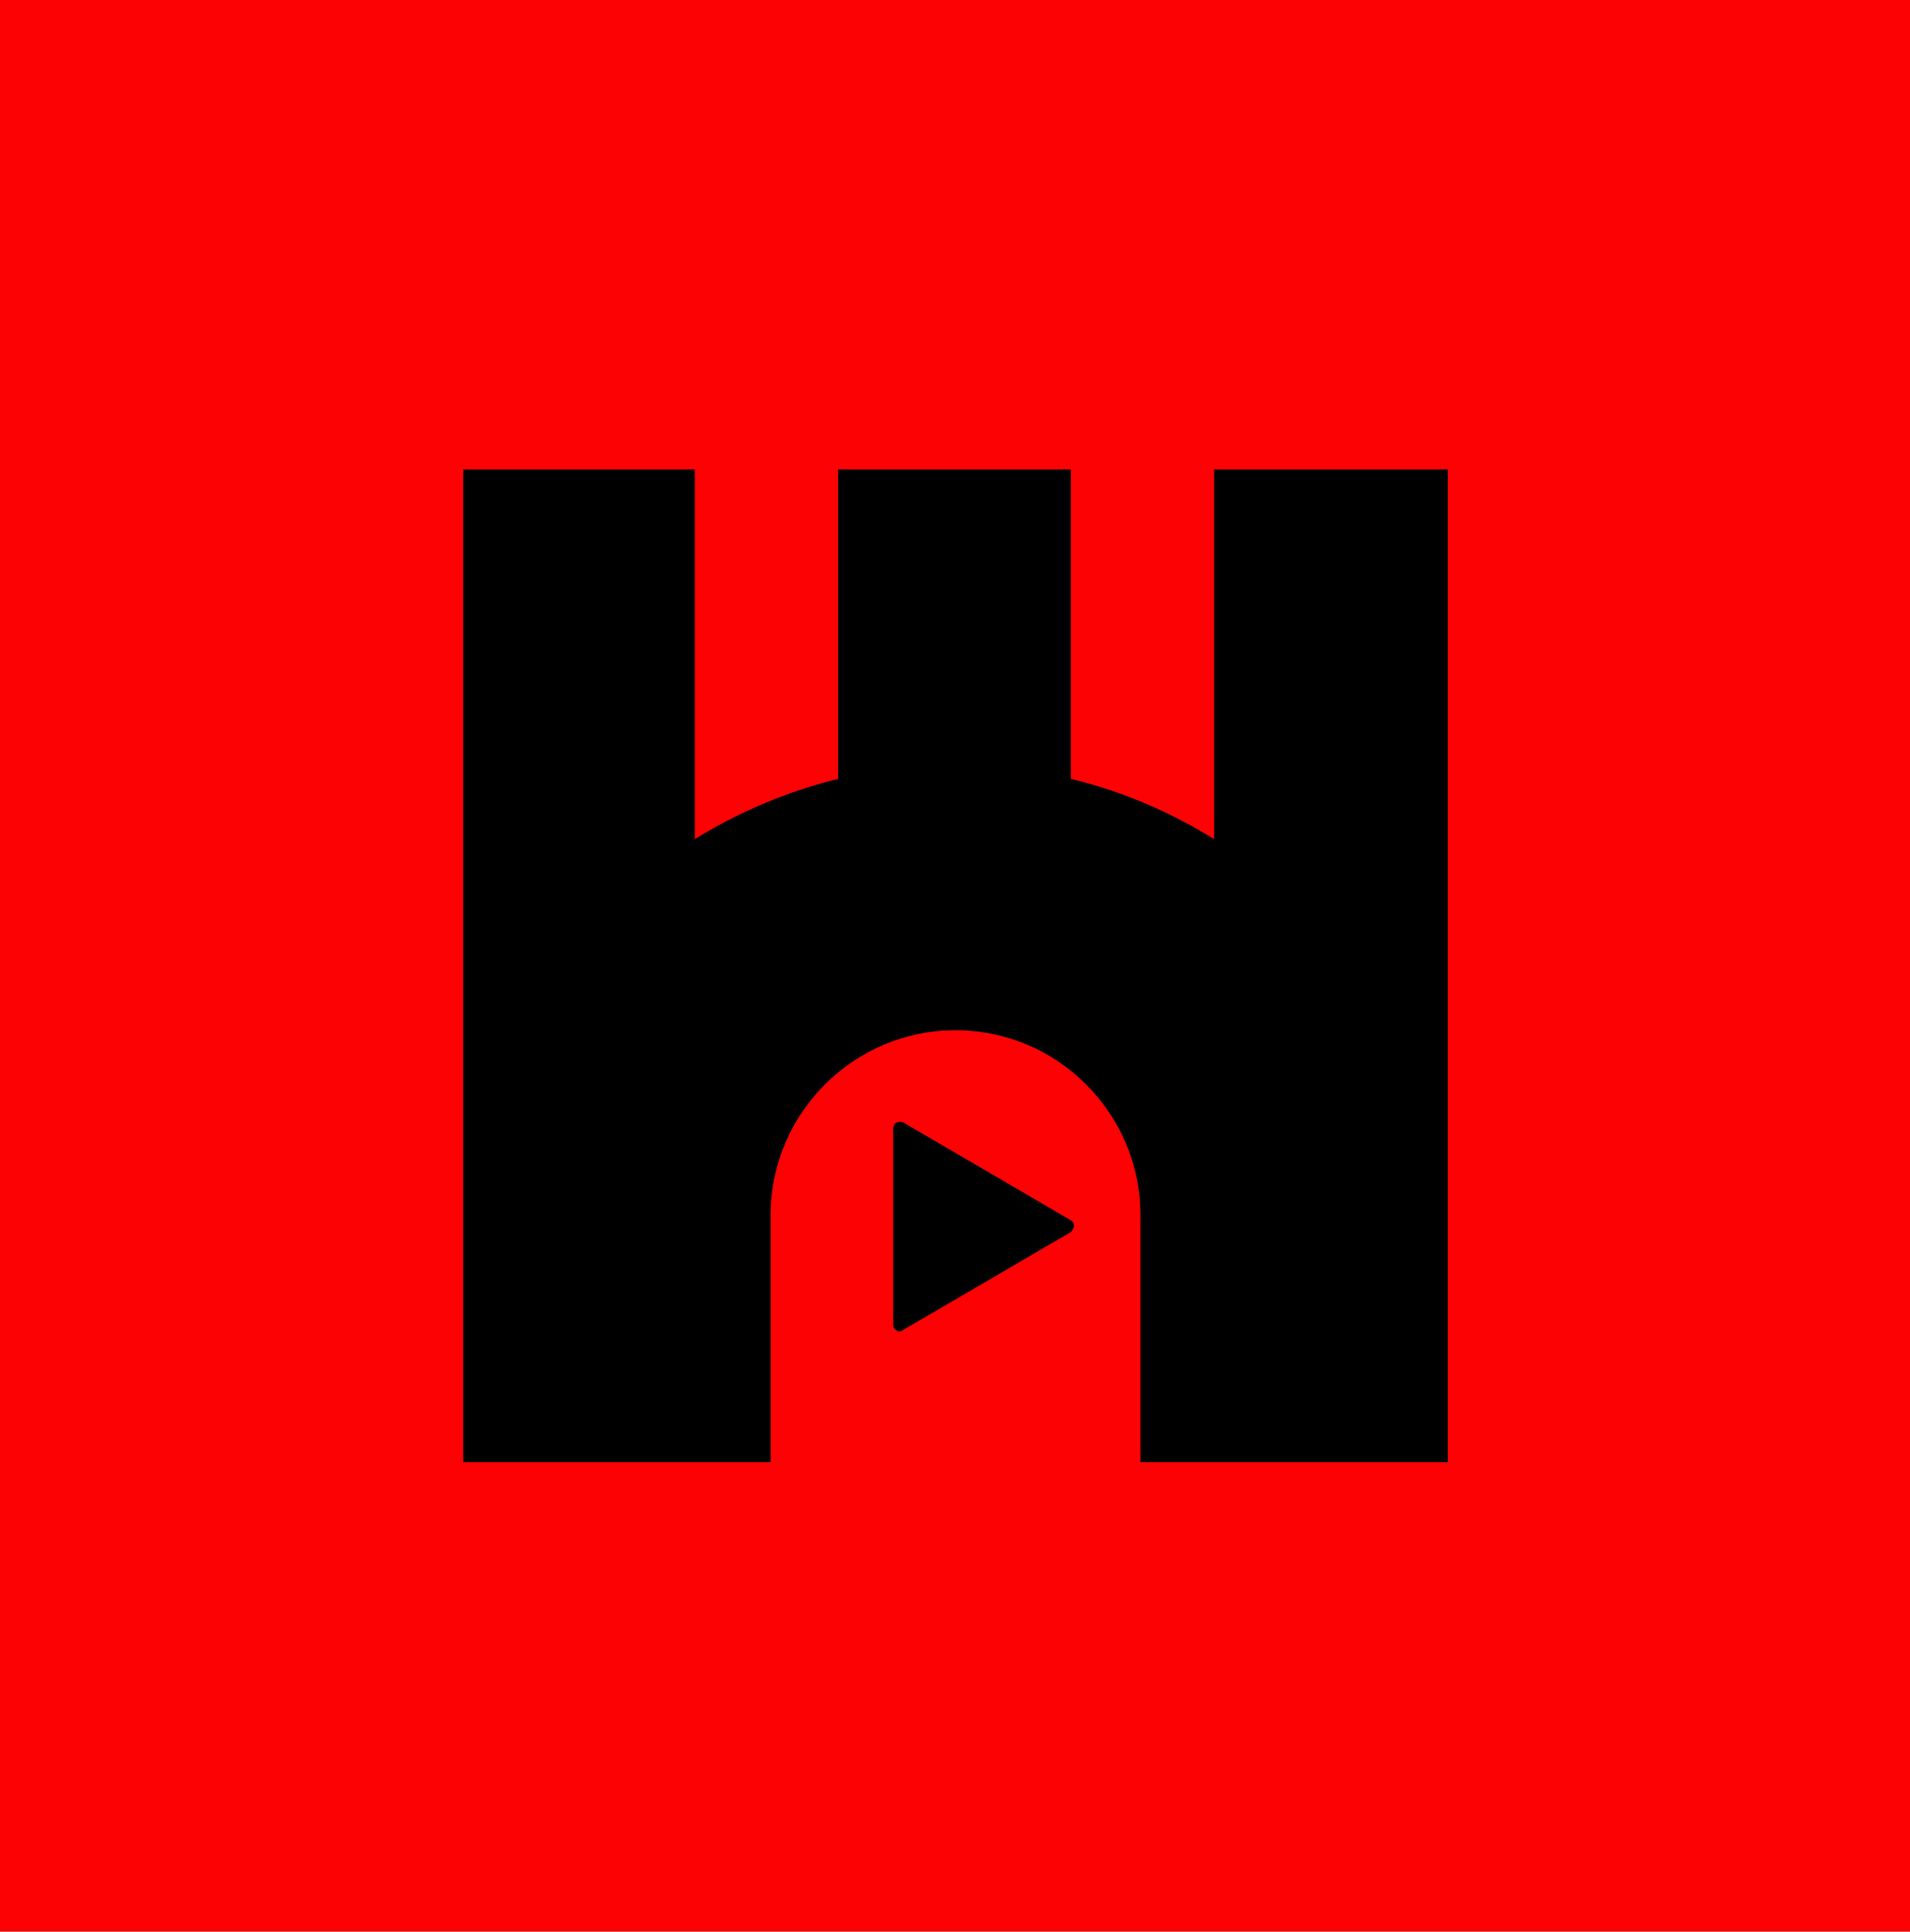
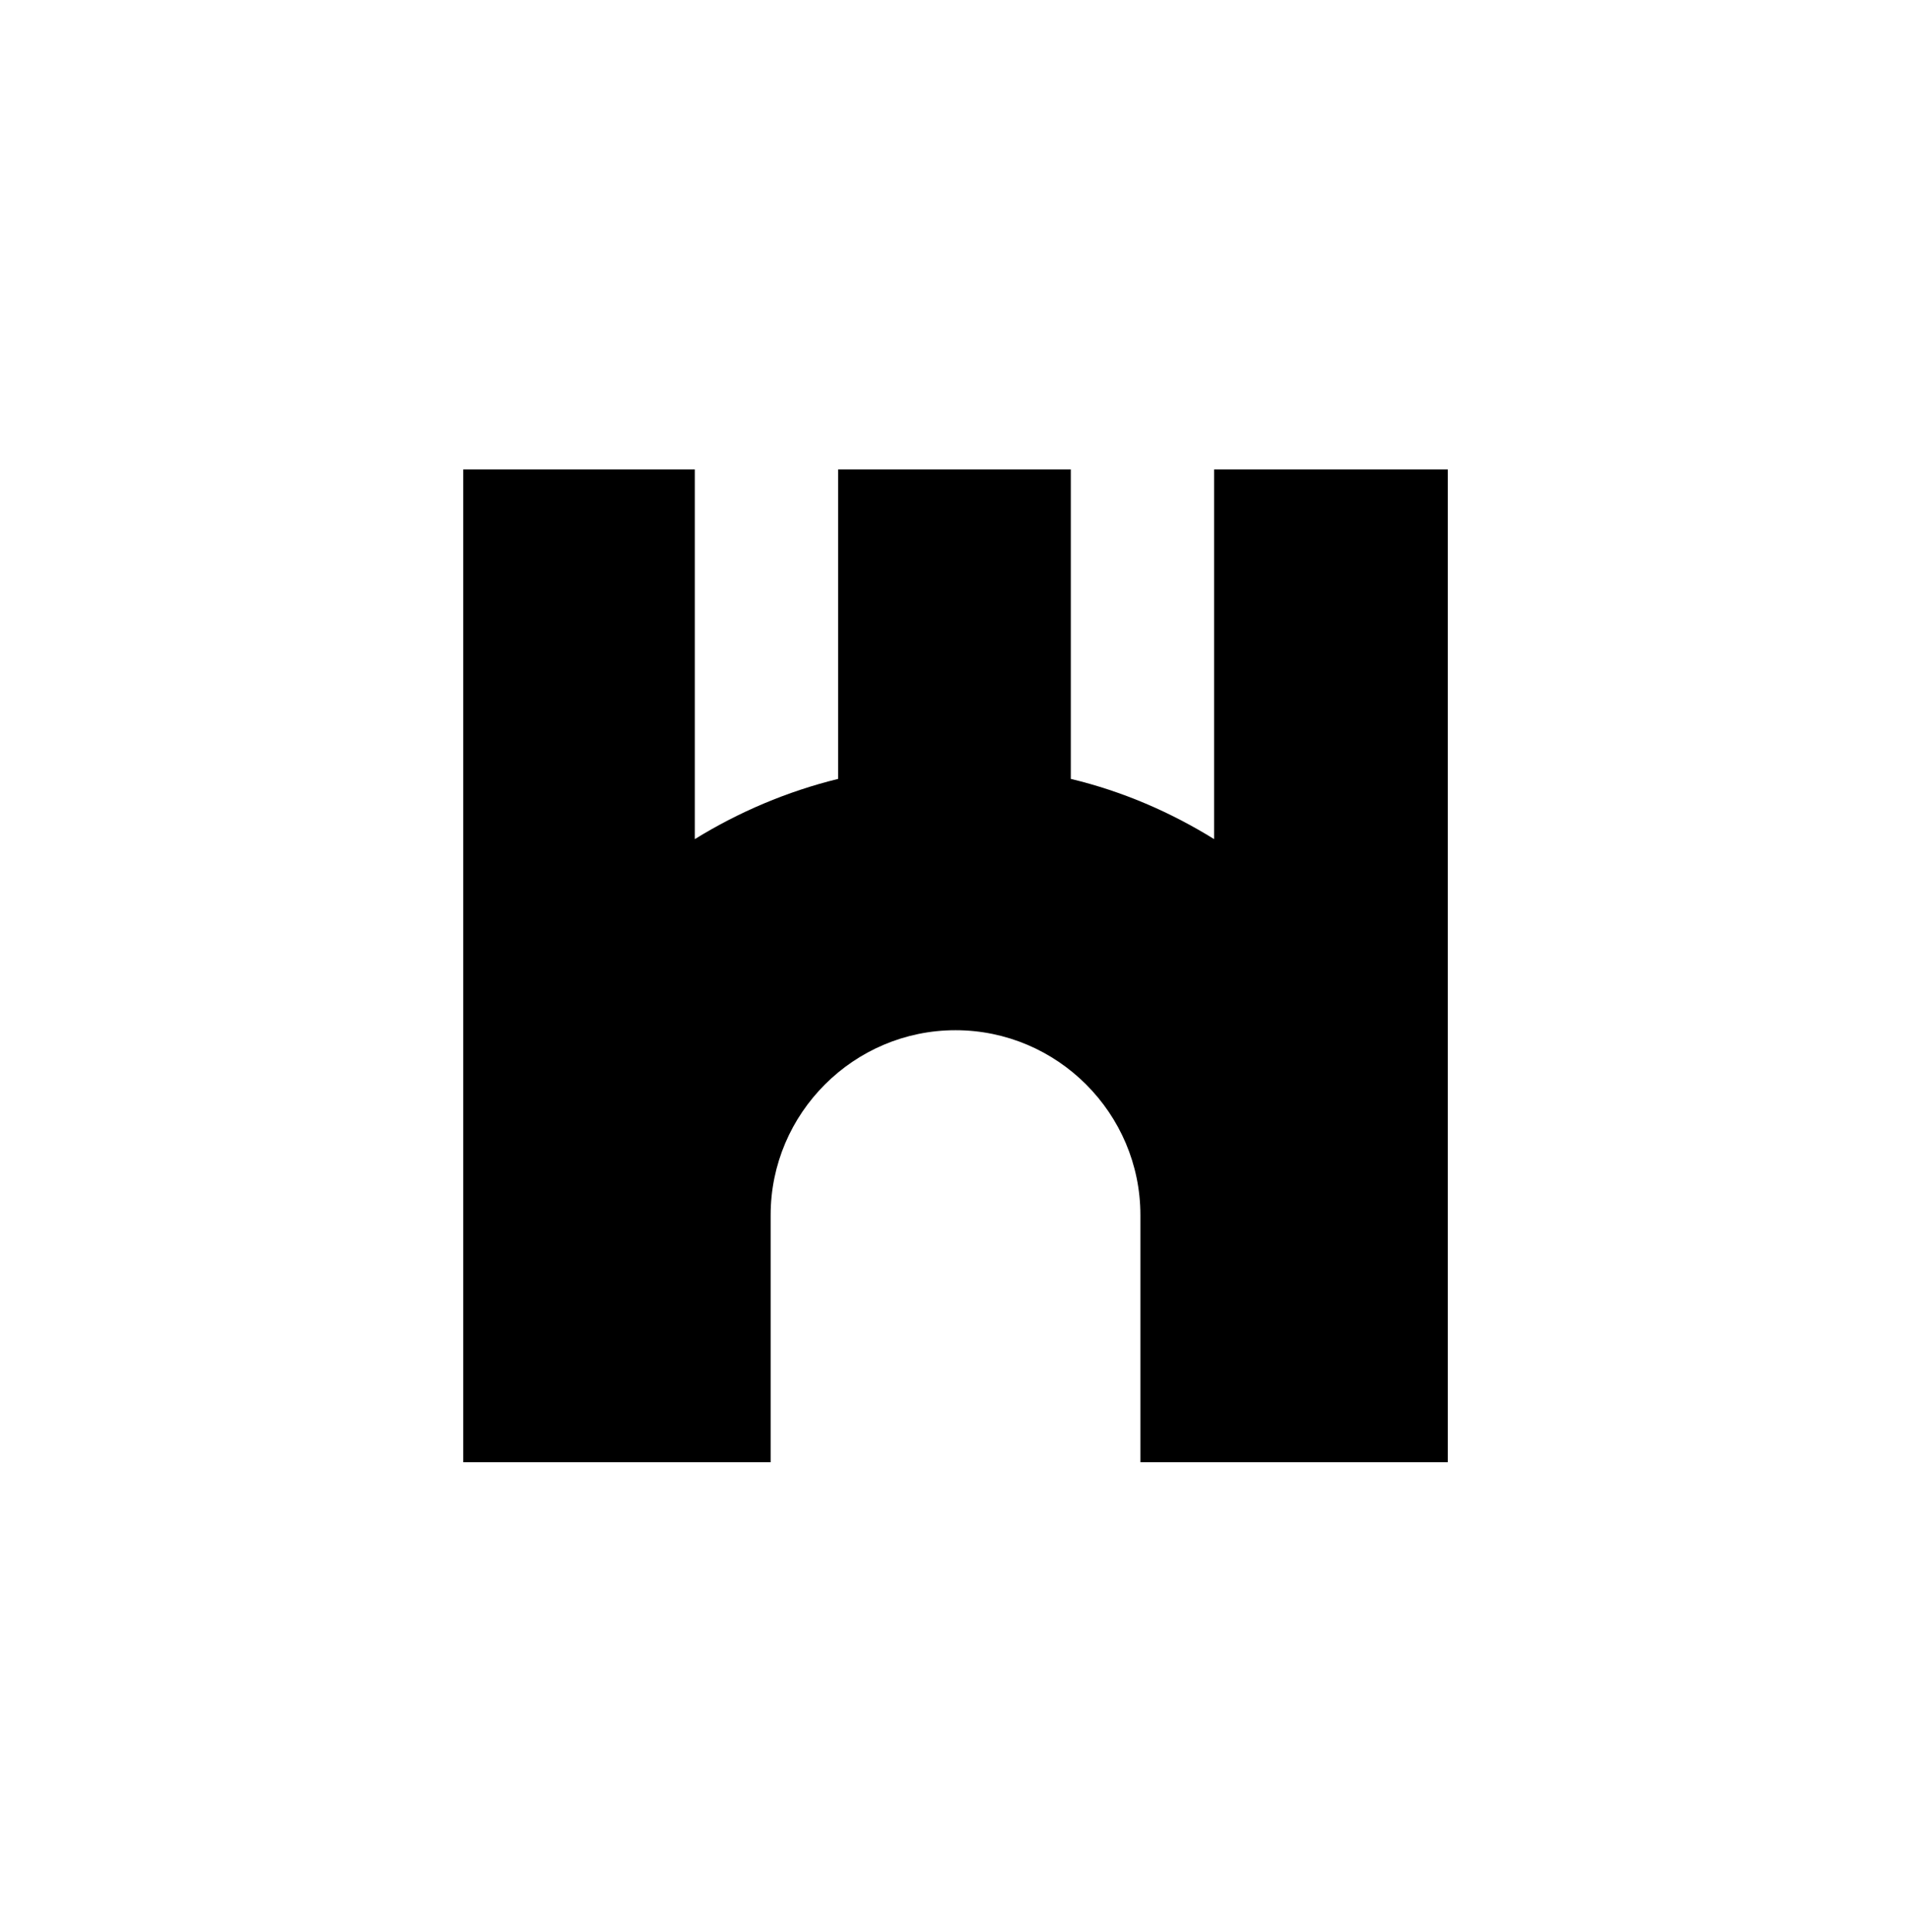
<svg xmlns="http://www.w3.org/2000/svg" version="1.1" id="Layer_1" x="0px" y="0px" viewBox="0 0 183.9 186" style="enable-background:new 0 0 183.9 186;" xml:space="preserve">
  <style type="text/css"> .st0{fill:#FC0204;} .st1{fill:#FFFFFF;} .st2{fill:none;stroke:#FFFFFF;stroke-width:0.175;stroke-miterlimit:10;} .st3{fill:none;stroke:#FFFFFF;stroke-width:7.312726e-02;stroke-miterlimit:10;stroke-dasharray:1.164,1.164;} .st4{fill:none;stroke:#FFFFFF;stroke-width:0.157;stroke-miterlimit:10;} .st5{fill:none;stroke:#FFFFFF;stroke-width:0.136;stroke-miterlimit:10;stroke-dasharray:0.911;} .st6{fill:none;stroke:#FFFFFF;stroke-width:0.434;stroke-miterlimit:10;stroke-dasharray:2.898;} .st7{clip-path:url(#SVGID_2_);} </style>
-   <rect x="-2.4" y="-2.5" class="st0" width="188.6" height="190.9" />
  <g>
    <path d="M116.9,45.2v35.6c-4.2-2.6-8.8-4.6-13.8-5.8V45.2H80.7V75c-4.9,1.2-9.6,3.2-13.8,5.8V45.2H44.6V105l0,0v35.8l0,0H67h7.2 V117c0-9.8,8-17.8,17.8-17.8h0c9.8,0,17.8,8,17.8,17.8v23.8h7.2h22.4h0V45.2H116.9z" />
-     <path d="M103,118.7l-16.1,9.4c-0.1,0.1-0.2,0.1-0.3,0.1c-0.1,0-0.2,0-0.3-0.1c-0.2-0.1-0.3-0.3-0.3-0.6v-18.8 c0-0.2,0.1-0.5,0.3-0.6c0.2-0.1,0.5-0.1,0.7,0l16.1,9.4c0.2,0.1,0.3,0.3,0.3,0.6C103.3,118.4,103.2,118.6,103,118.7z" />
  </g>
</svg>